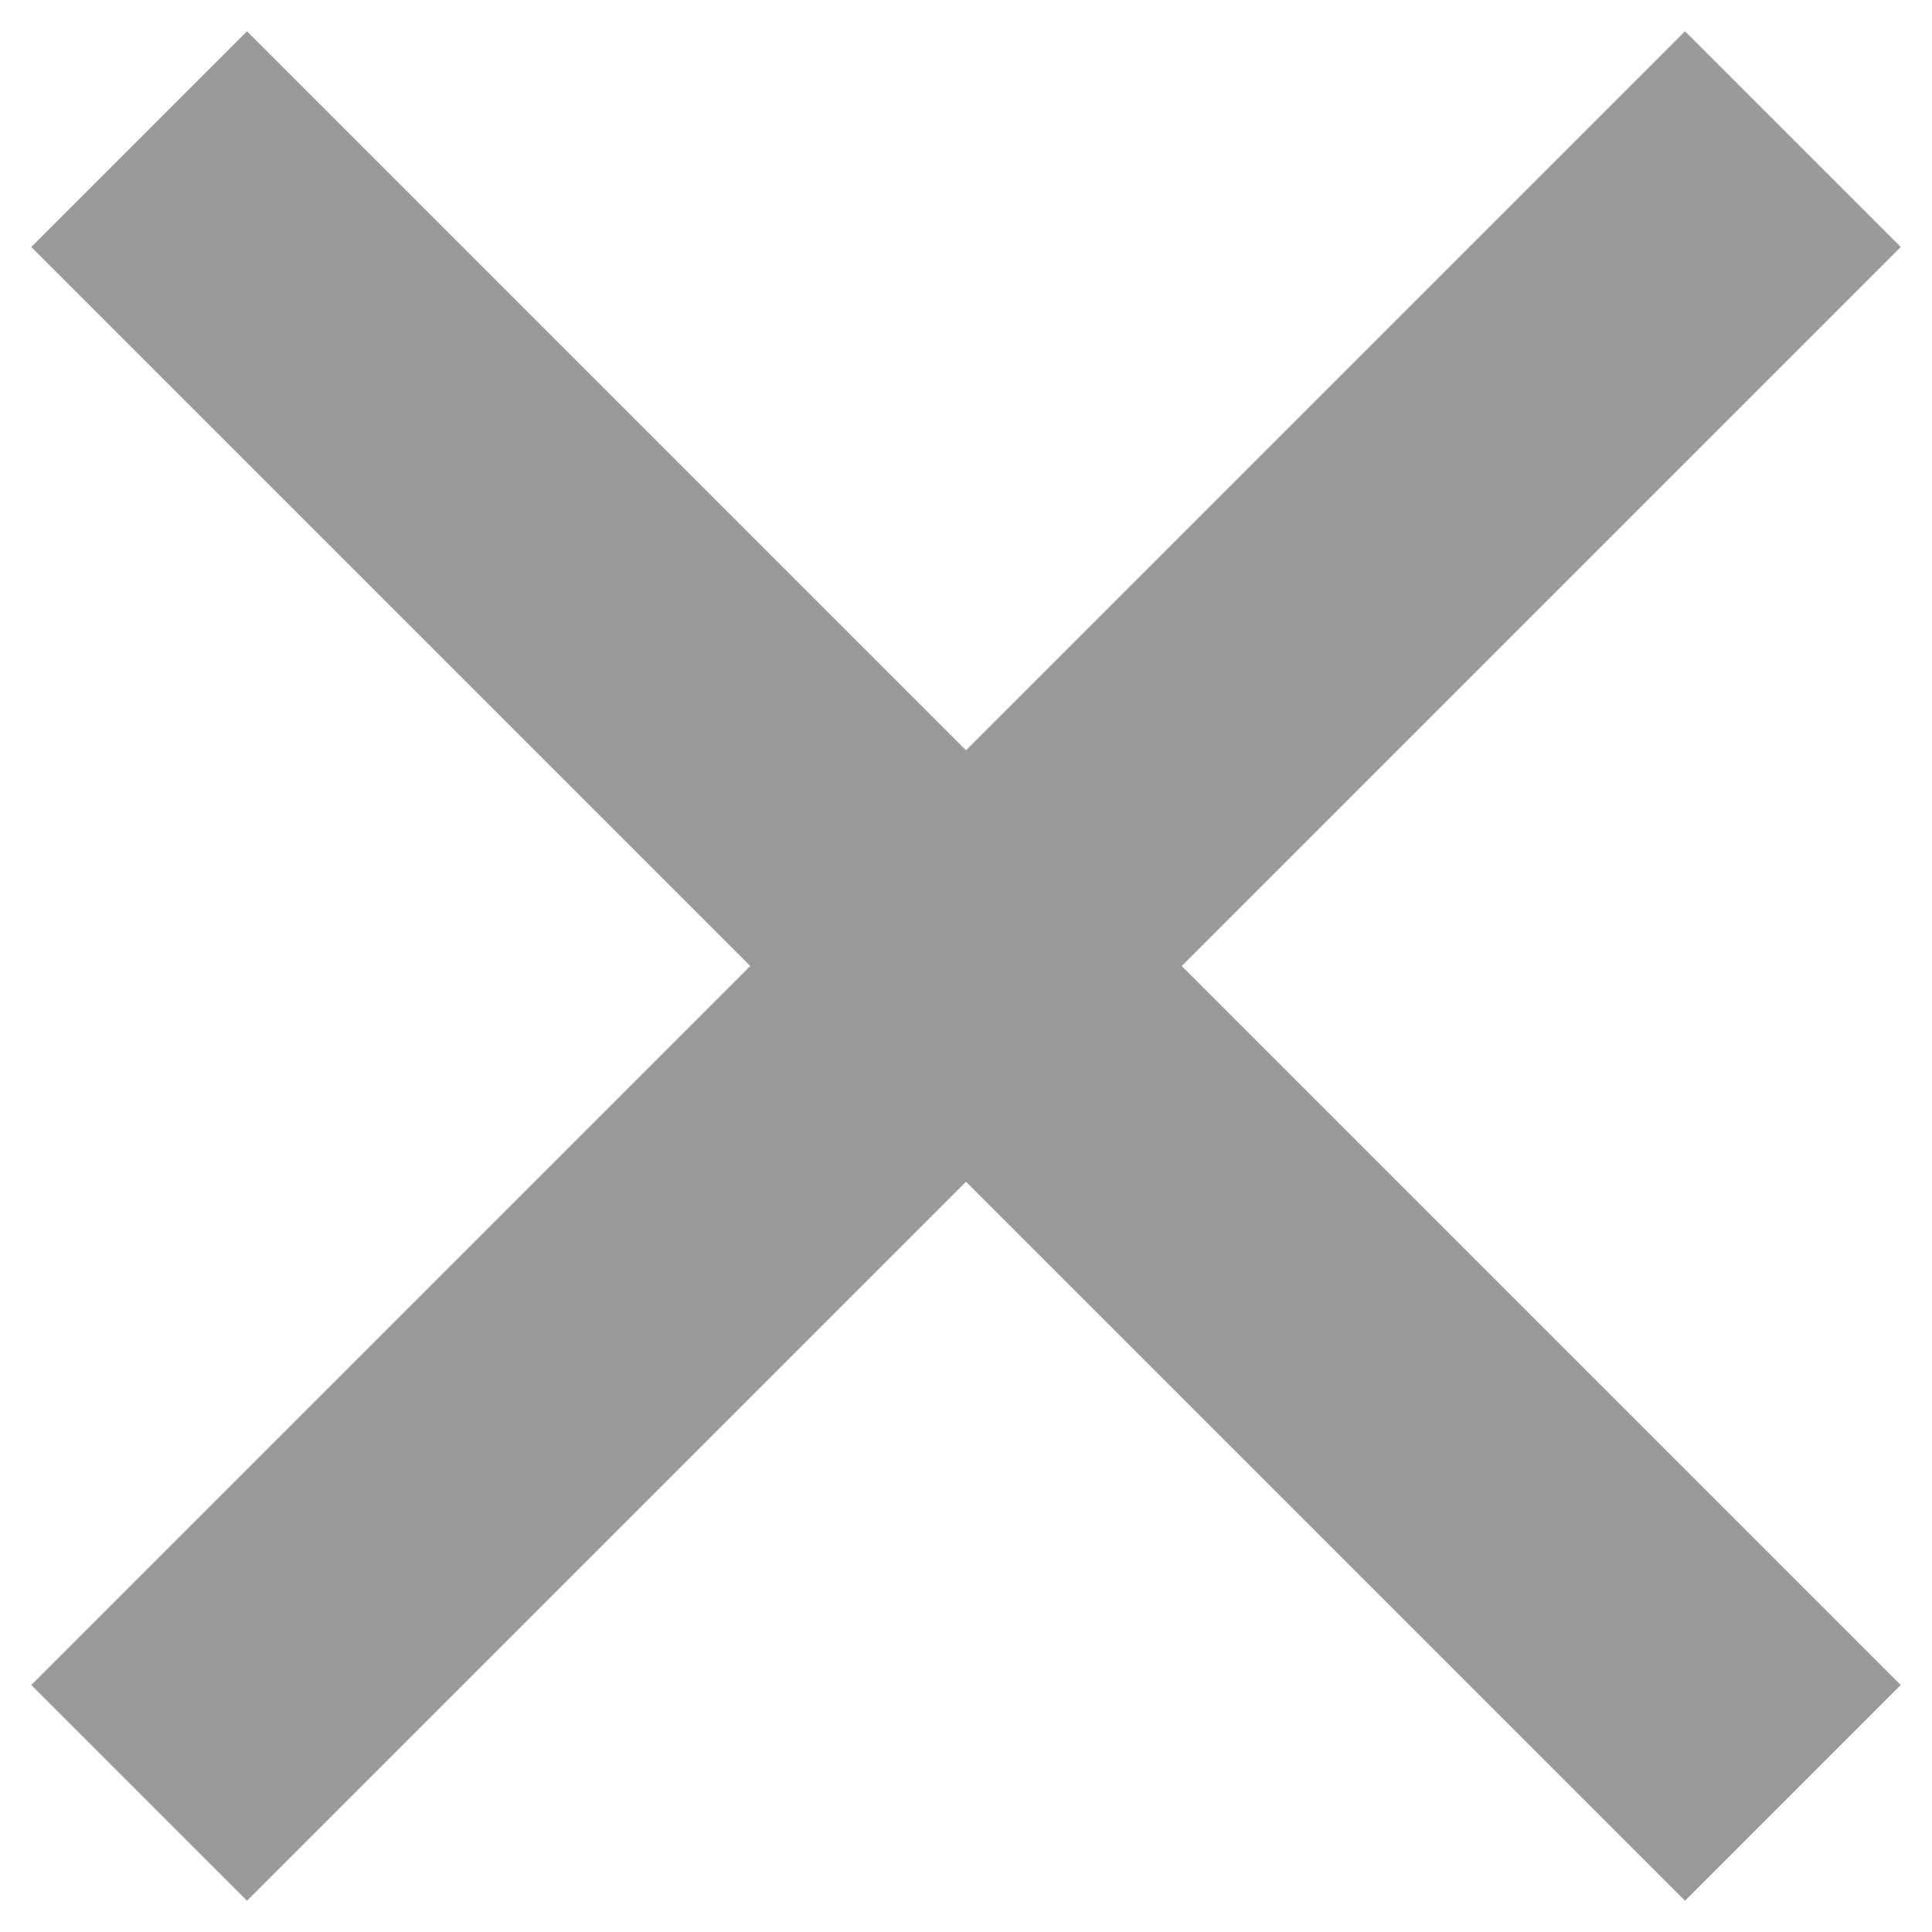
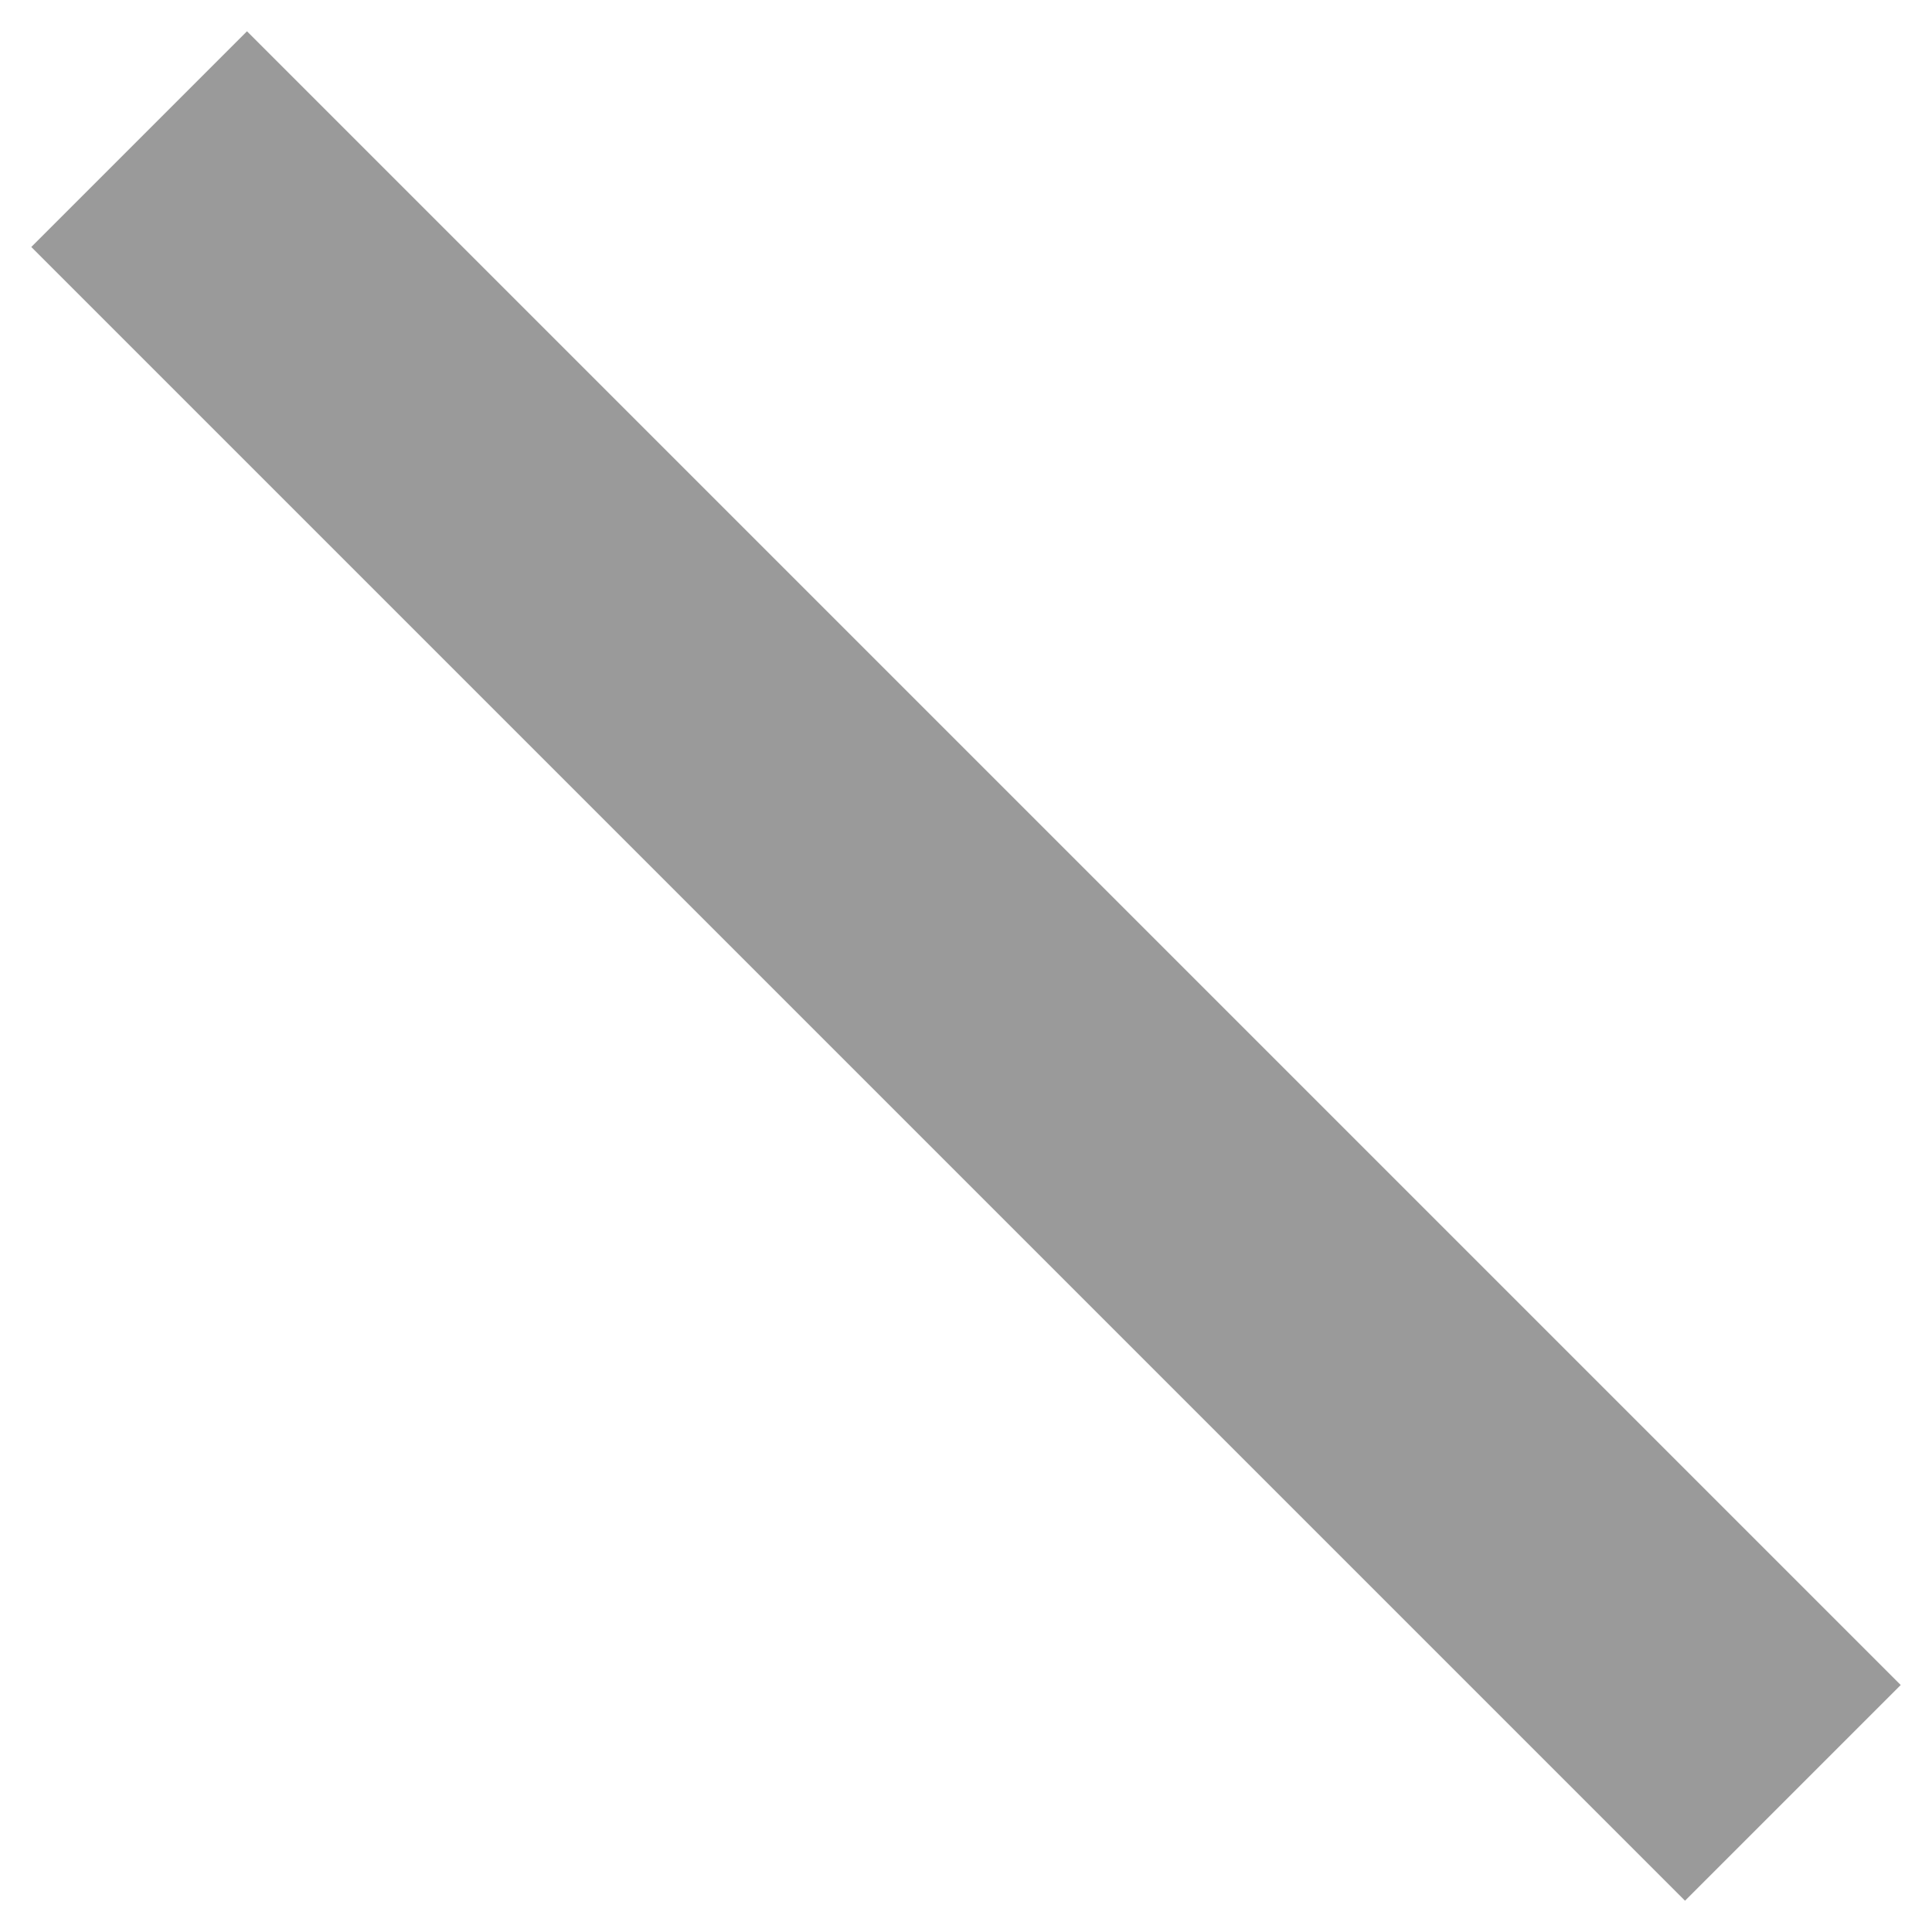
<svg xmlns="http://www.w3.org/2000/svg" width="19px" height="19px" viewBox="0 0 19 19" version="1.1">
  <title>Icon close</title>
  <desc>Created with Sketch.</desc>
  <g id="Welcome" stroke="none" stroke-width="1" fill="none" fill-rule="evenodd">
    <g id="Menu" transform="translate(-341, -15)" fill="#9A9A9A">
      <g id="Icon-close" transform="translate(341, 15)">
-         <rect id="Rectangle" transform="translate(9.5, 9.5) rotate(-45) translate(-9.5, -9.5) " x="-2" y="8" width="23" height="3" />
        <rect id="Rectangle-Copy" transform="translate(9.5, 9.5) rotate(-315) translate(-9.5, -9.5) " x="-2" y="8" width="23" height="3" />
      </g>
    </g>
  </g>
</svg>